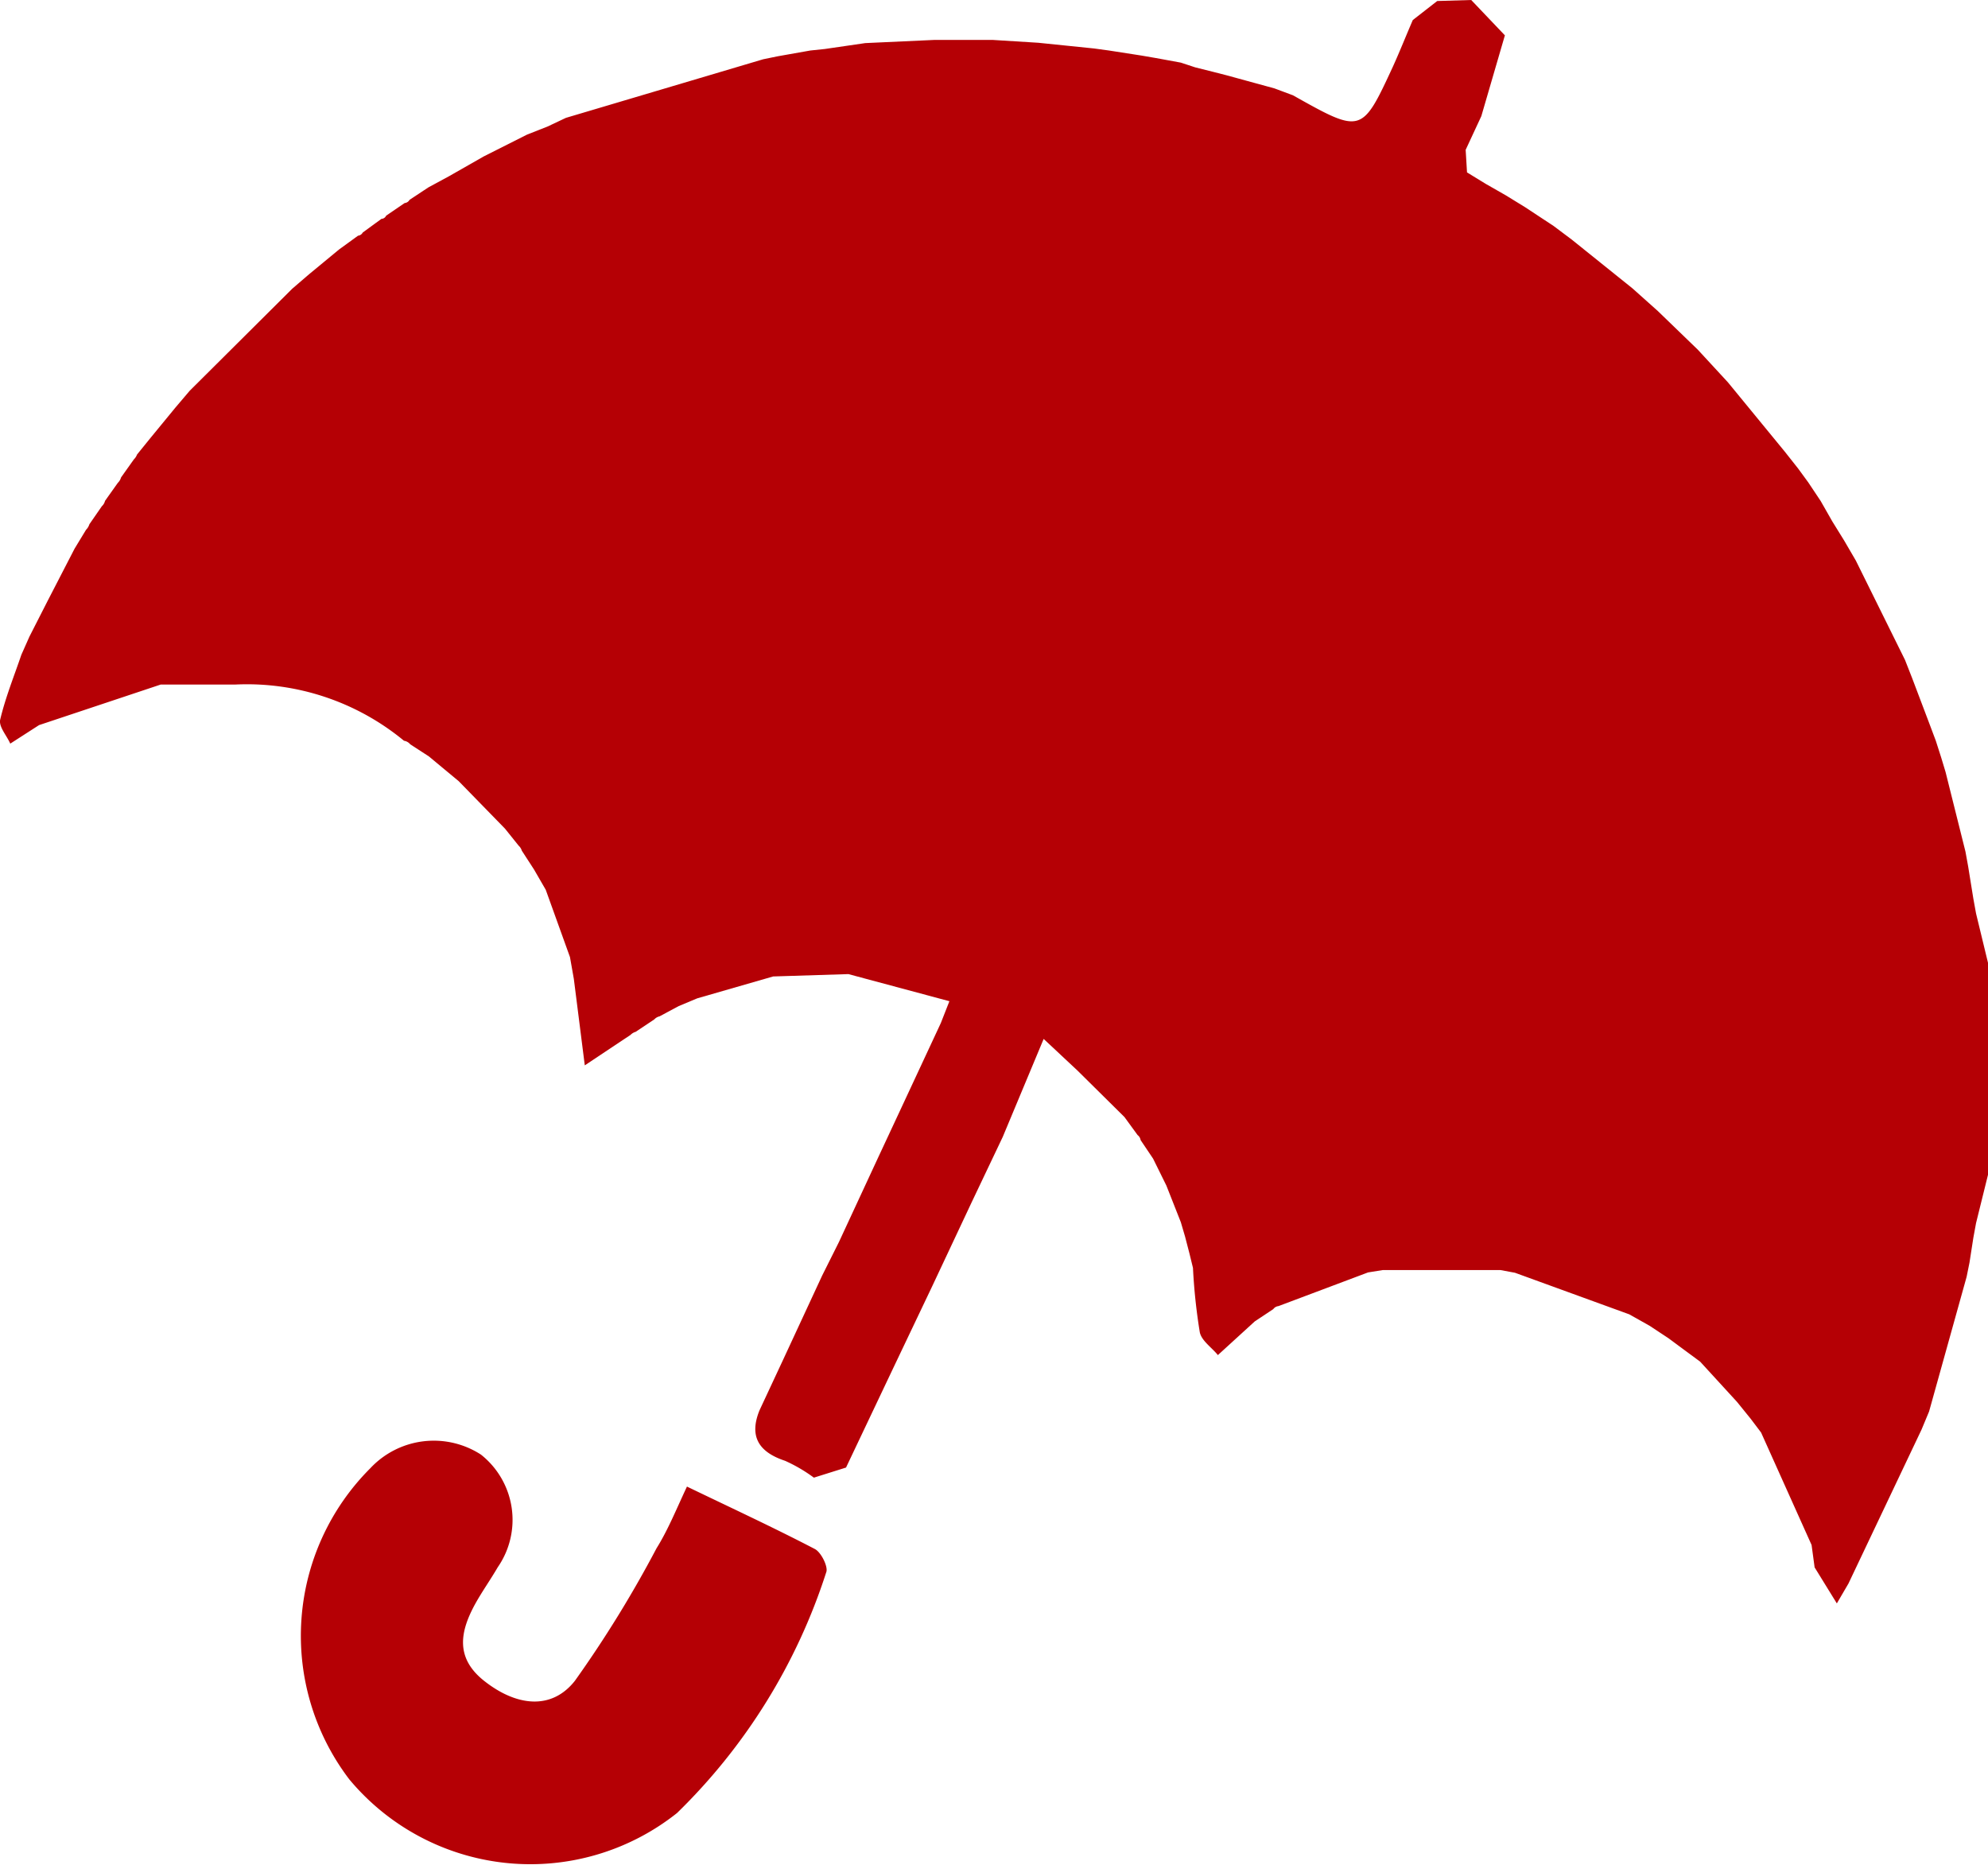
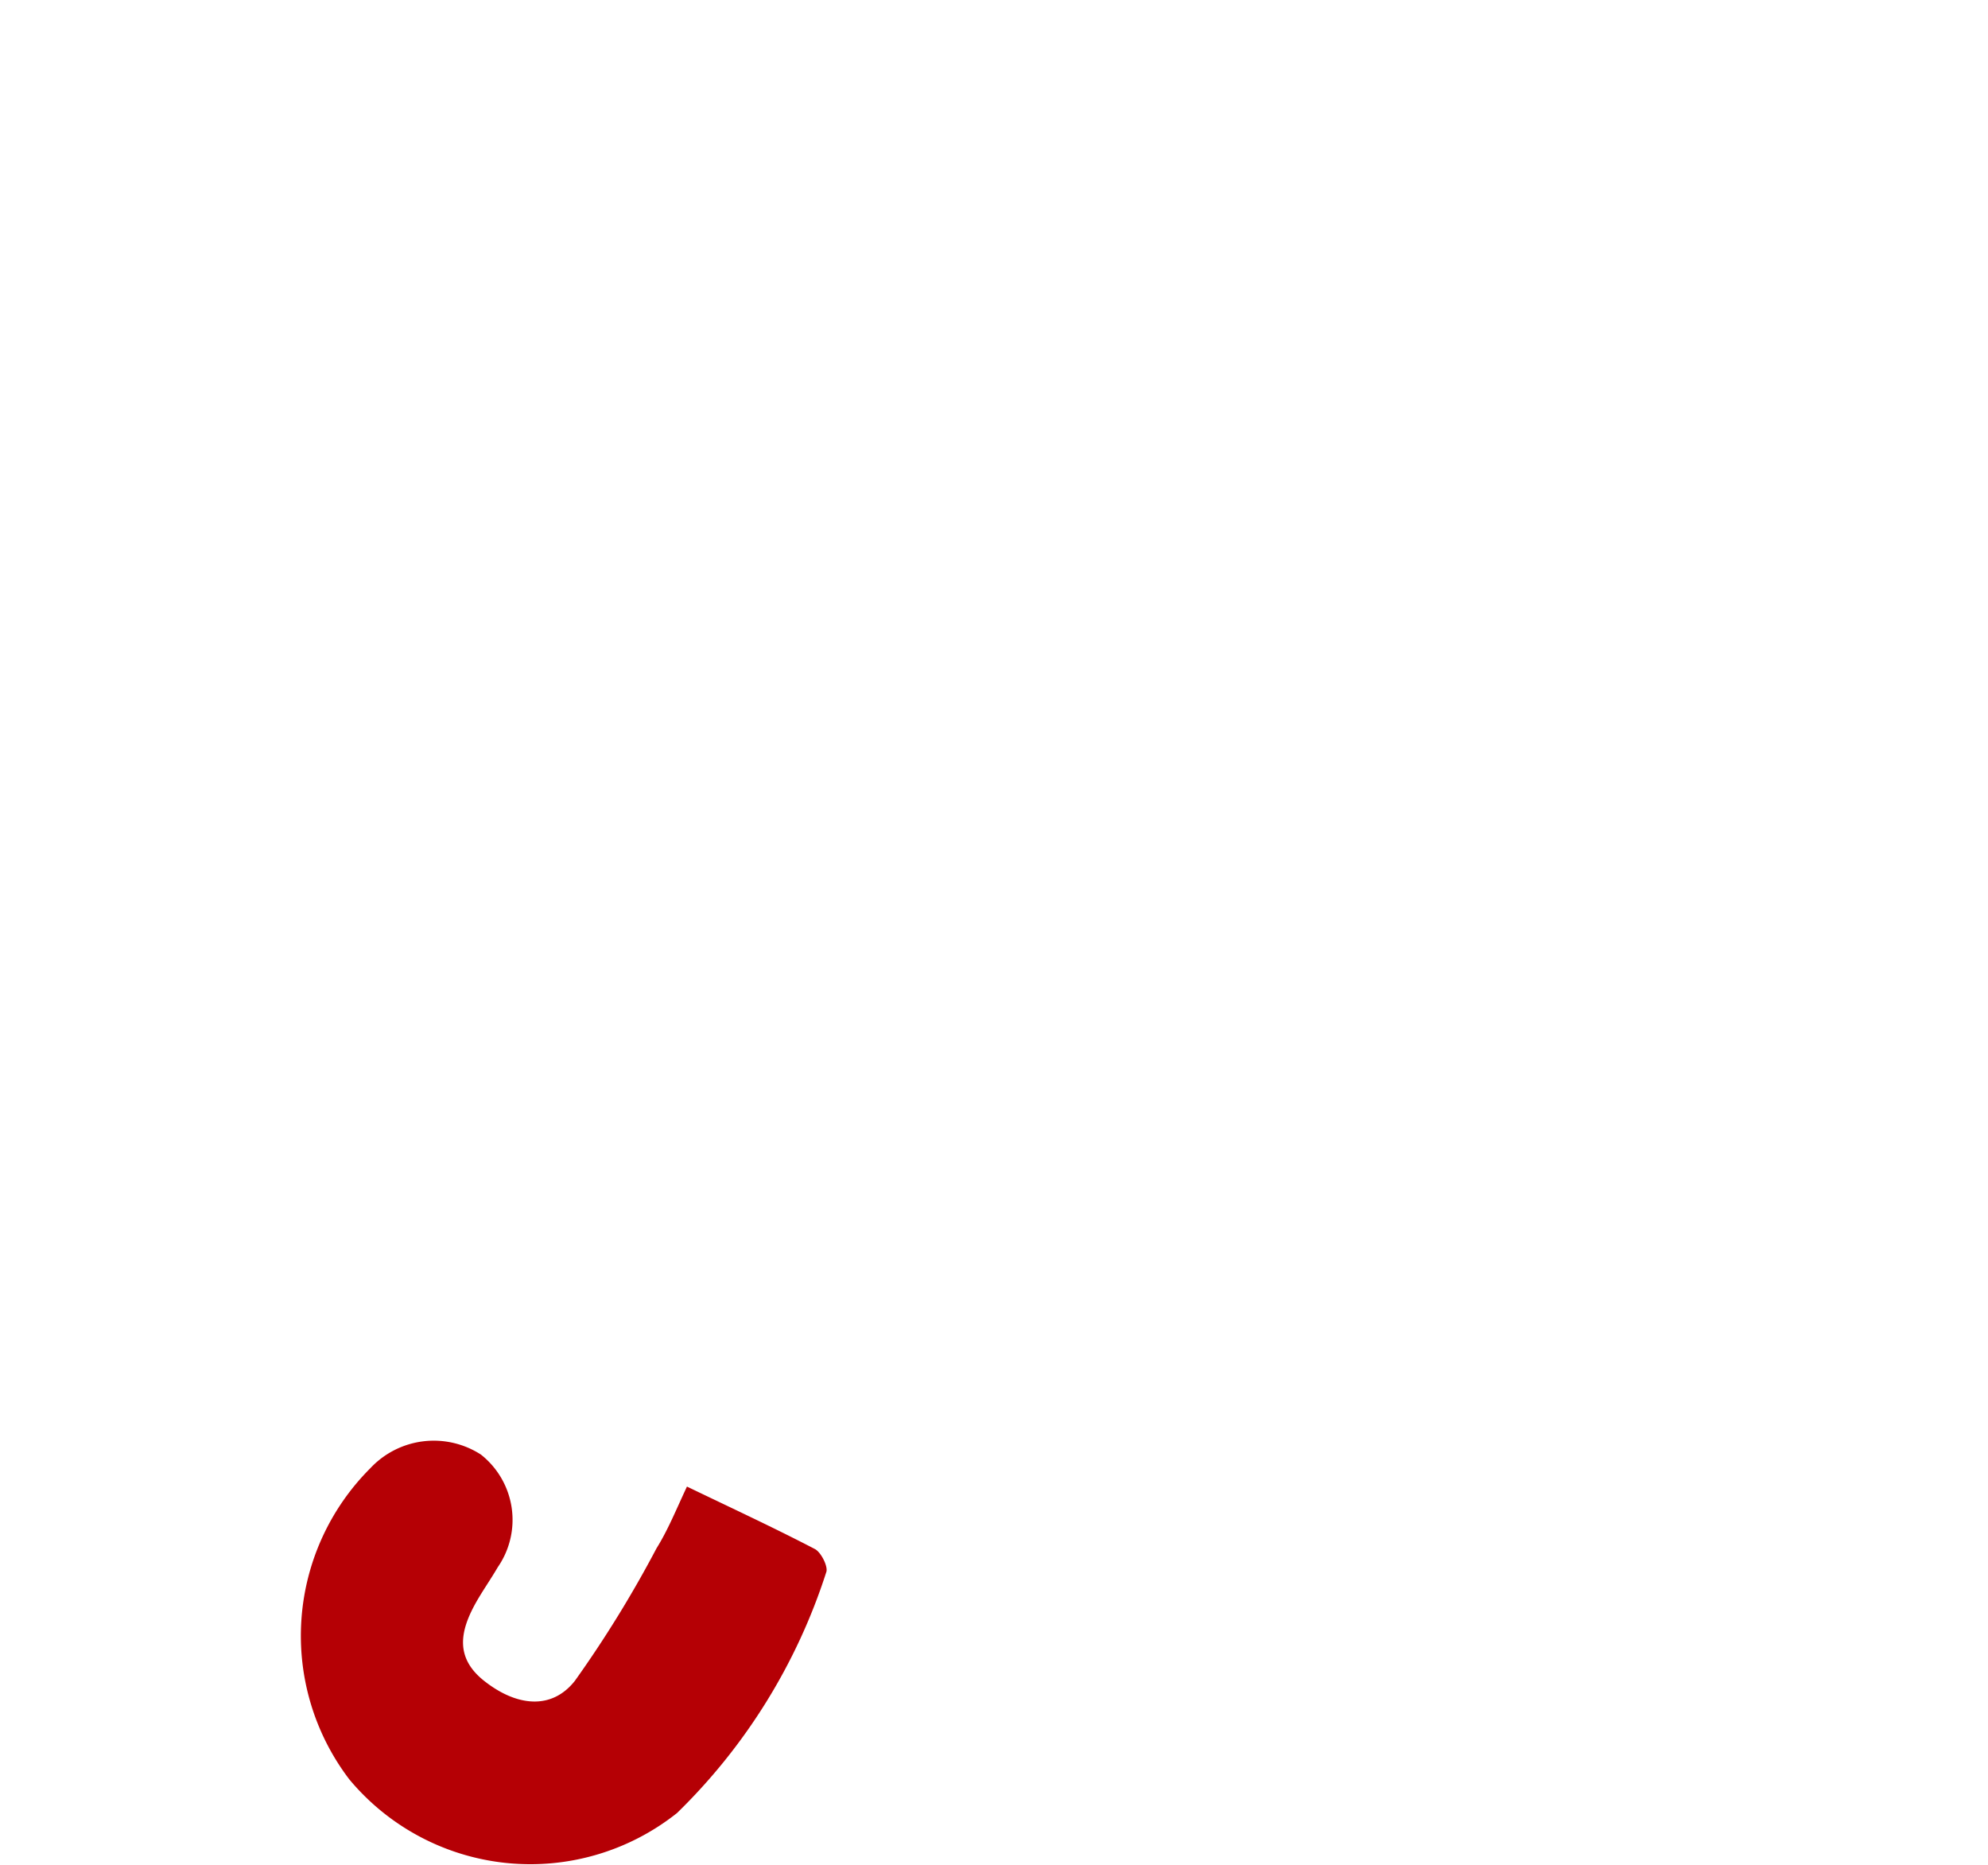
<svg xmlns="http://www.w3.org/2000/svg" viewBox="0 0 11.81 11.076">
  <defs>
    <style>.cls-1{fill:#b50005;}</style>
  </defs>
  <g id="Layer_2" data-name="Layer 2">
    <g id="レイアウト">
-       <path class="cls-1" d="M11.81,5.719V6.978l-.071.287-.016.087L11.7,7.5l-.017.084-.223.8-.045.108-.434.914-.069.118-.132-.214-.018-.133-.3-.668L10.4,8.427l-.081-.1L10.1,8.088l-.107-.079-.081-.06L9.8,7.875l-.121-.068L9,7.56l-.086-.016-.7,0-.087.014-.532.2a.044.044,0,0,0-.031.018l-.11.073-.219.2c-.037-.046-.1-.087-.108-.139a3.428,3.428,0,0,1-.04-.379l-.021-.086-.026-.1-.025-.085-.086-.218-.079-.16-.074-.11a.047.047,0,0,0-.018-.03l-.078-.107-.279-.276L6.2,6.171l-.243.582-.185.389-.235.5-.231.485-.28.59-.191.06a.92.92,0,0,0-.171-.1c-.157-.052-.215-.145-.152-.3l.14-.3.232-.5.1-.2.232-.5.14-.3.233-.5.051-.13-.6-.161L4.593,5.8l-.451.13-.11.046-.114.061a.061.061,0,0,0-.031.018l-.111.074a.067.067,0,0,0-.03.018l-.272.181-.065-.513-.023-.13-.144-.4-.07-.121L3.1,5.053a.067.067,0,0,0-.019-.03L3,4.922,2.725,4.64l-.1-.083-.077-.064-.111-.072A.059.059,0,0,0,2.4,4.4a1.465,1.465,0,0,0-1-.334l-.445,0-.723.241-.171.11c-.021-.048-.069-.1-.06-.142.031-.131.082-.257.126-.386l.048-.108.108-.212.16-.31.068-.112a.079.079,0,0,0,.02-.033l.074-.107a.065.065,0,0,0,.019-.032L.7,2.868a.07.07,0,0,0,.019-.032l.076-.107A.079.079,0,0,0,.814,2.7l.081-.1.147-.179.085-.1.609-.606.1-.086.178-.147L2.127,1.4a.036.036,0,0,0,.028-.019L2.266,1.3a.032.032,0,0,0,.028-.019l.11-.075a.037.037,0,0,0,.029-.019l.112-.074.122-.066L2.874.929,3.13.8,3.254.751,3.362.7,4.534.352,4.622.334,4.814.3,4.9.291,5.14.256,5.554.237l.341,0,.273.017L6.5.288,6.588.3l.193.03.087.015.147.027L7.1.4l.1.025.086.022.285.078.11.041c.408.229.409.229.595-.173C8.318.3,8.354.209,8.393.119L8.538.006,8.74,0l.2.21L8.8.69l-.093.2.008.134,0,0,.111.068.119.068.114.07.17.112.108.081.361.29.15.134.238.23.179.194.338.412.079.1.06.082.074.111.069.121.07.113.07.12.292.59.042.107.1.264.041.109.032.1.026.086.118.472.016.088.031.192.016.088Z" />
      <path class="cls-1" d="M4.081,8.83c.274.132.52.246.76.371.038.02.081.108.067.139a3.485,3.485,0,0,1-.886,1.429,1.4,1.4,0,0,1-1.947-.2A1.407,1.407,0,0,1,2.2,8.721a.516.516,0,0,1,.657-.081.494.494,0,0,1,.1.669c-.043.074-.093.144-.134.218-.09.164-.12.32.053.457.191.151.4.176.539,0a6.866,6.866,0,0,0,.485-.787C3.968,9.088,4.014,8.973,4.081,8.83Z" />
    </g>
  </g>
</svg>